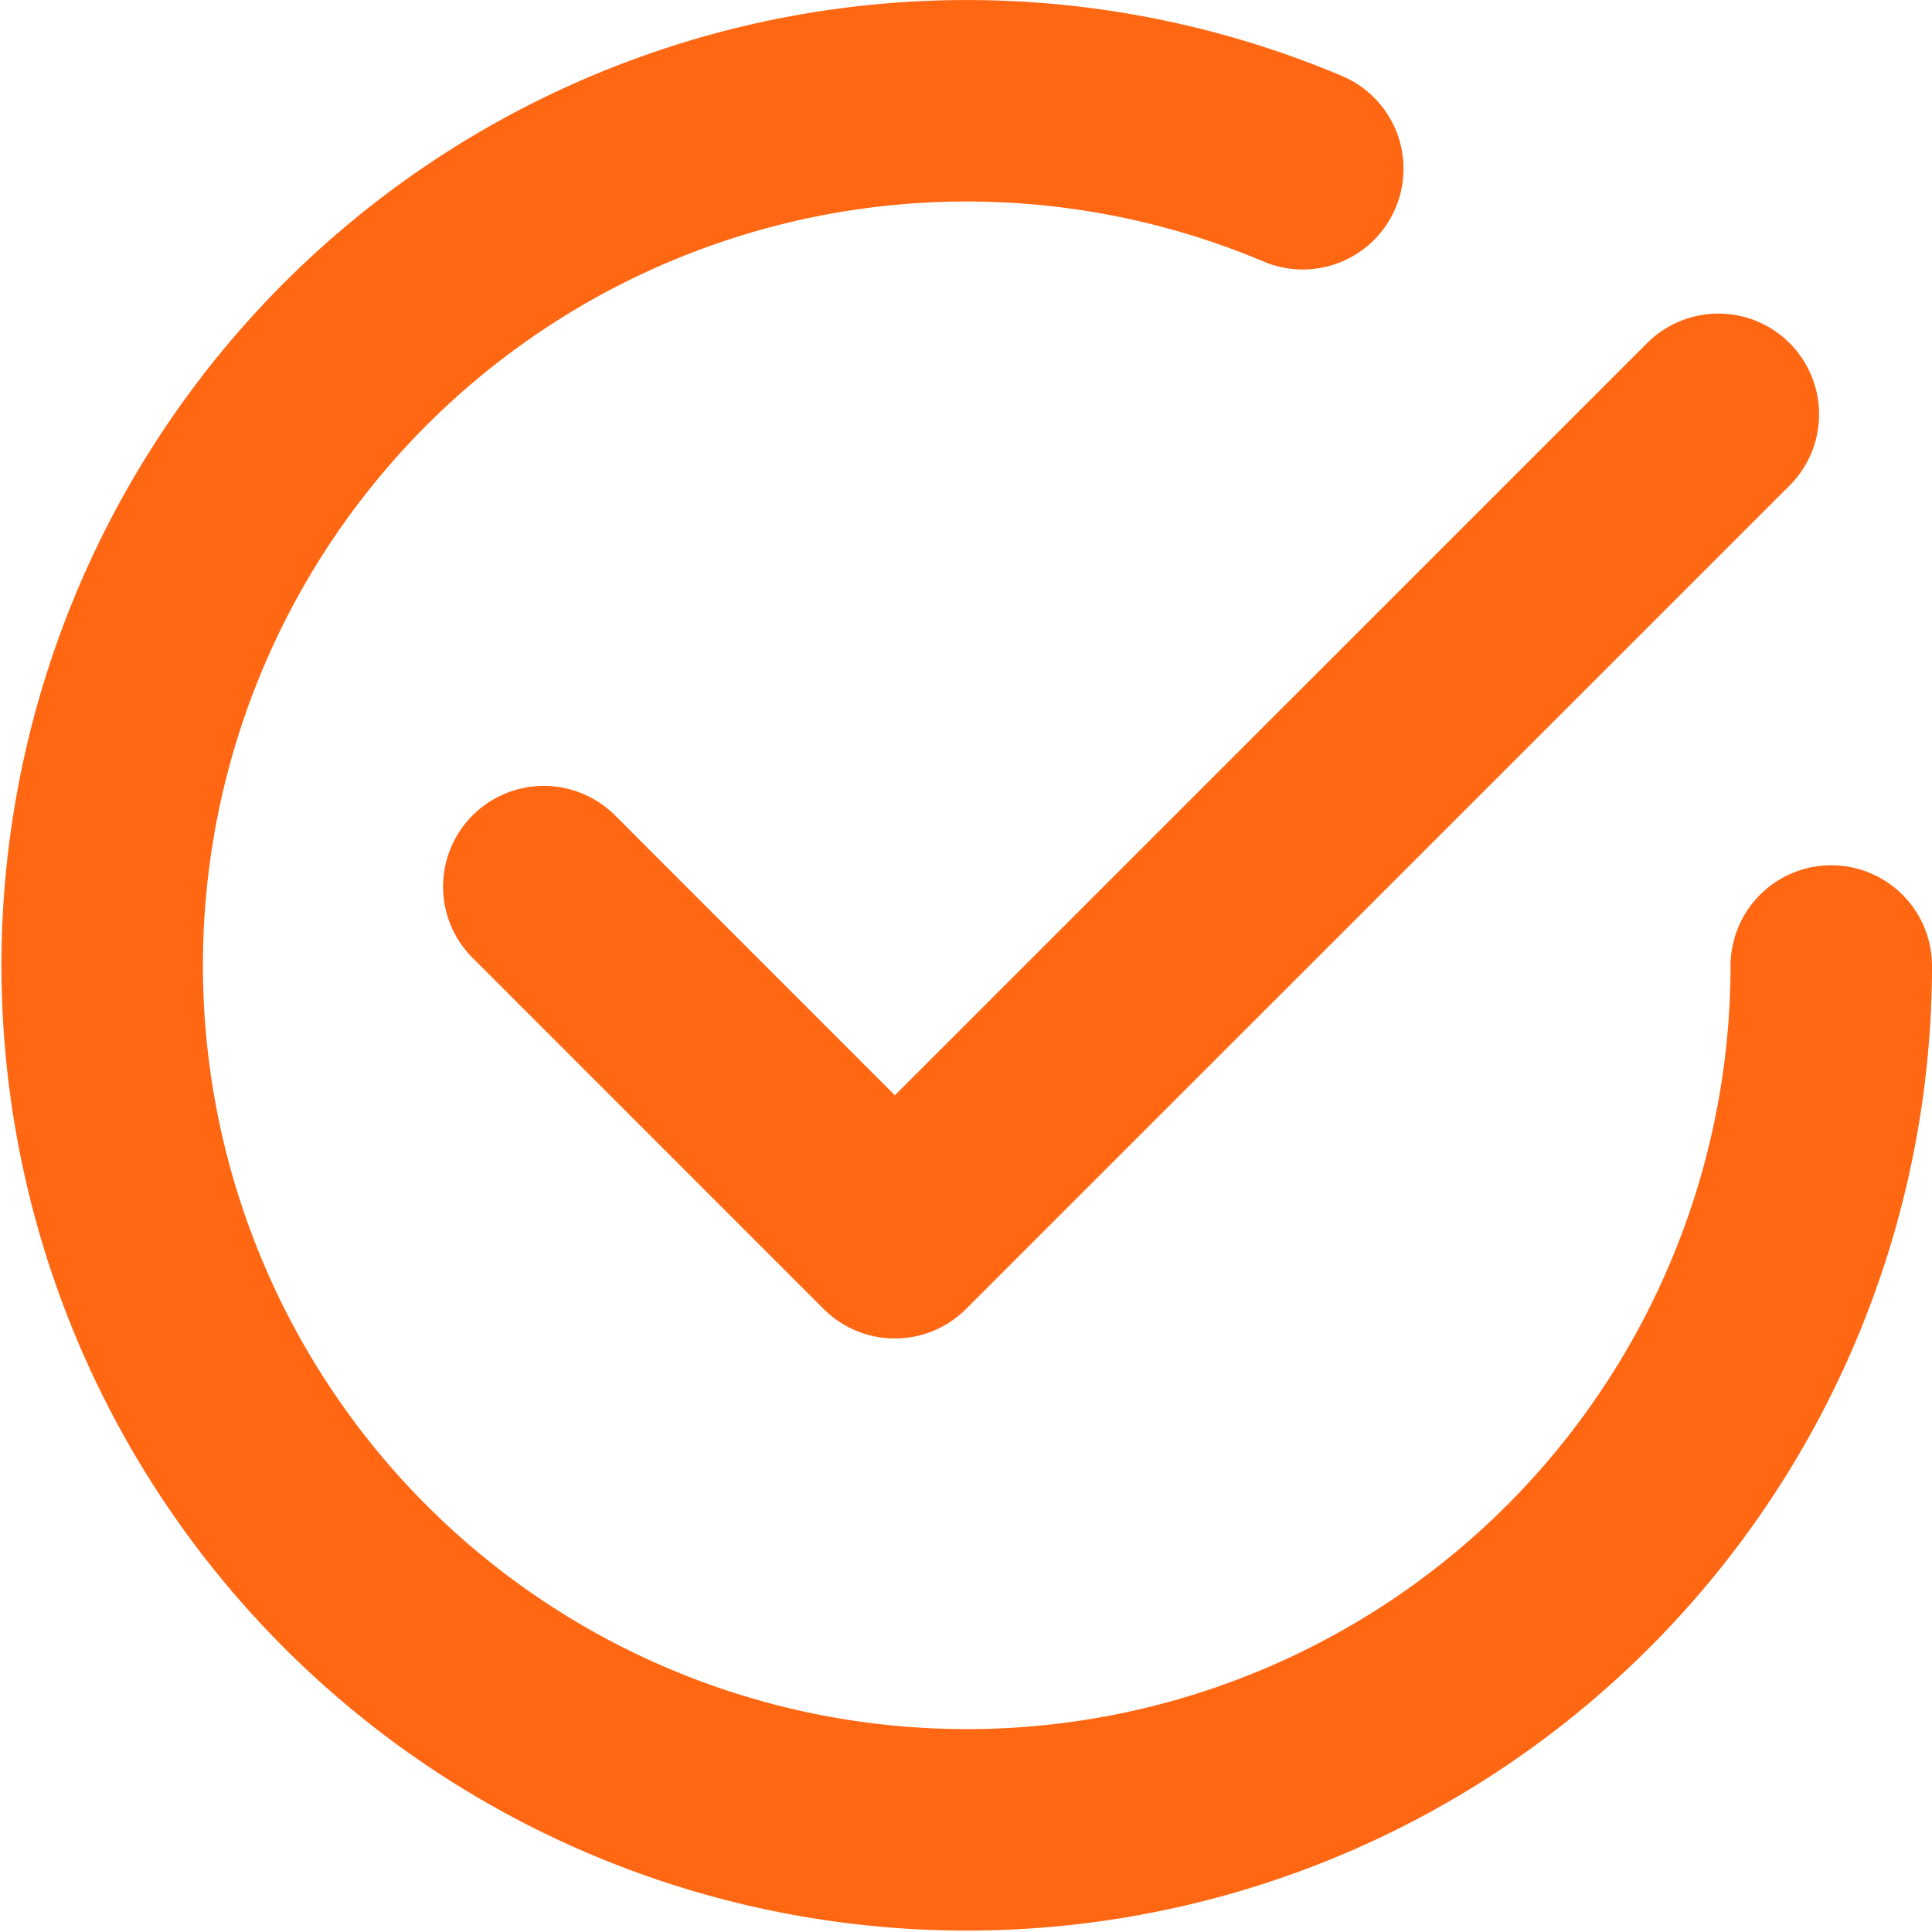
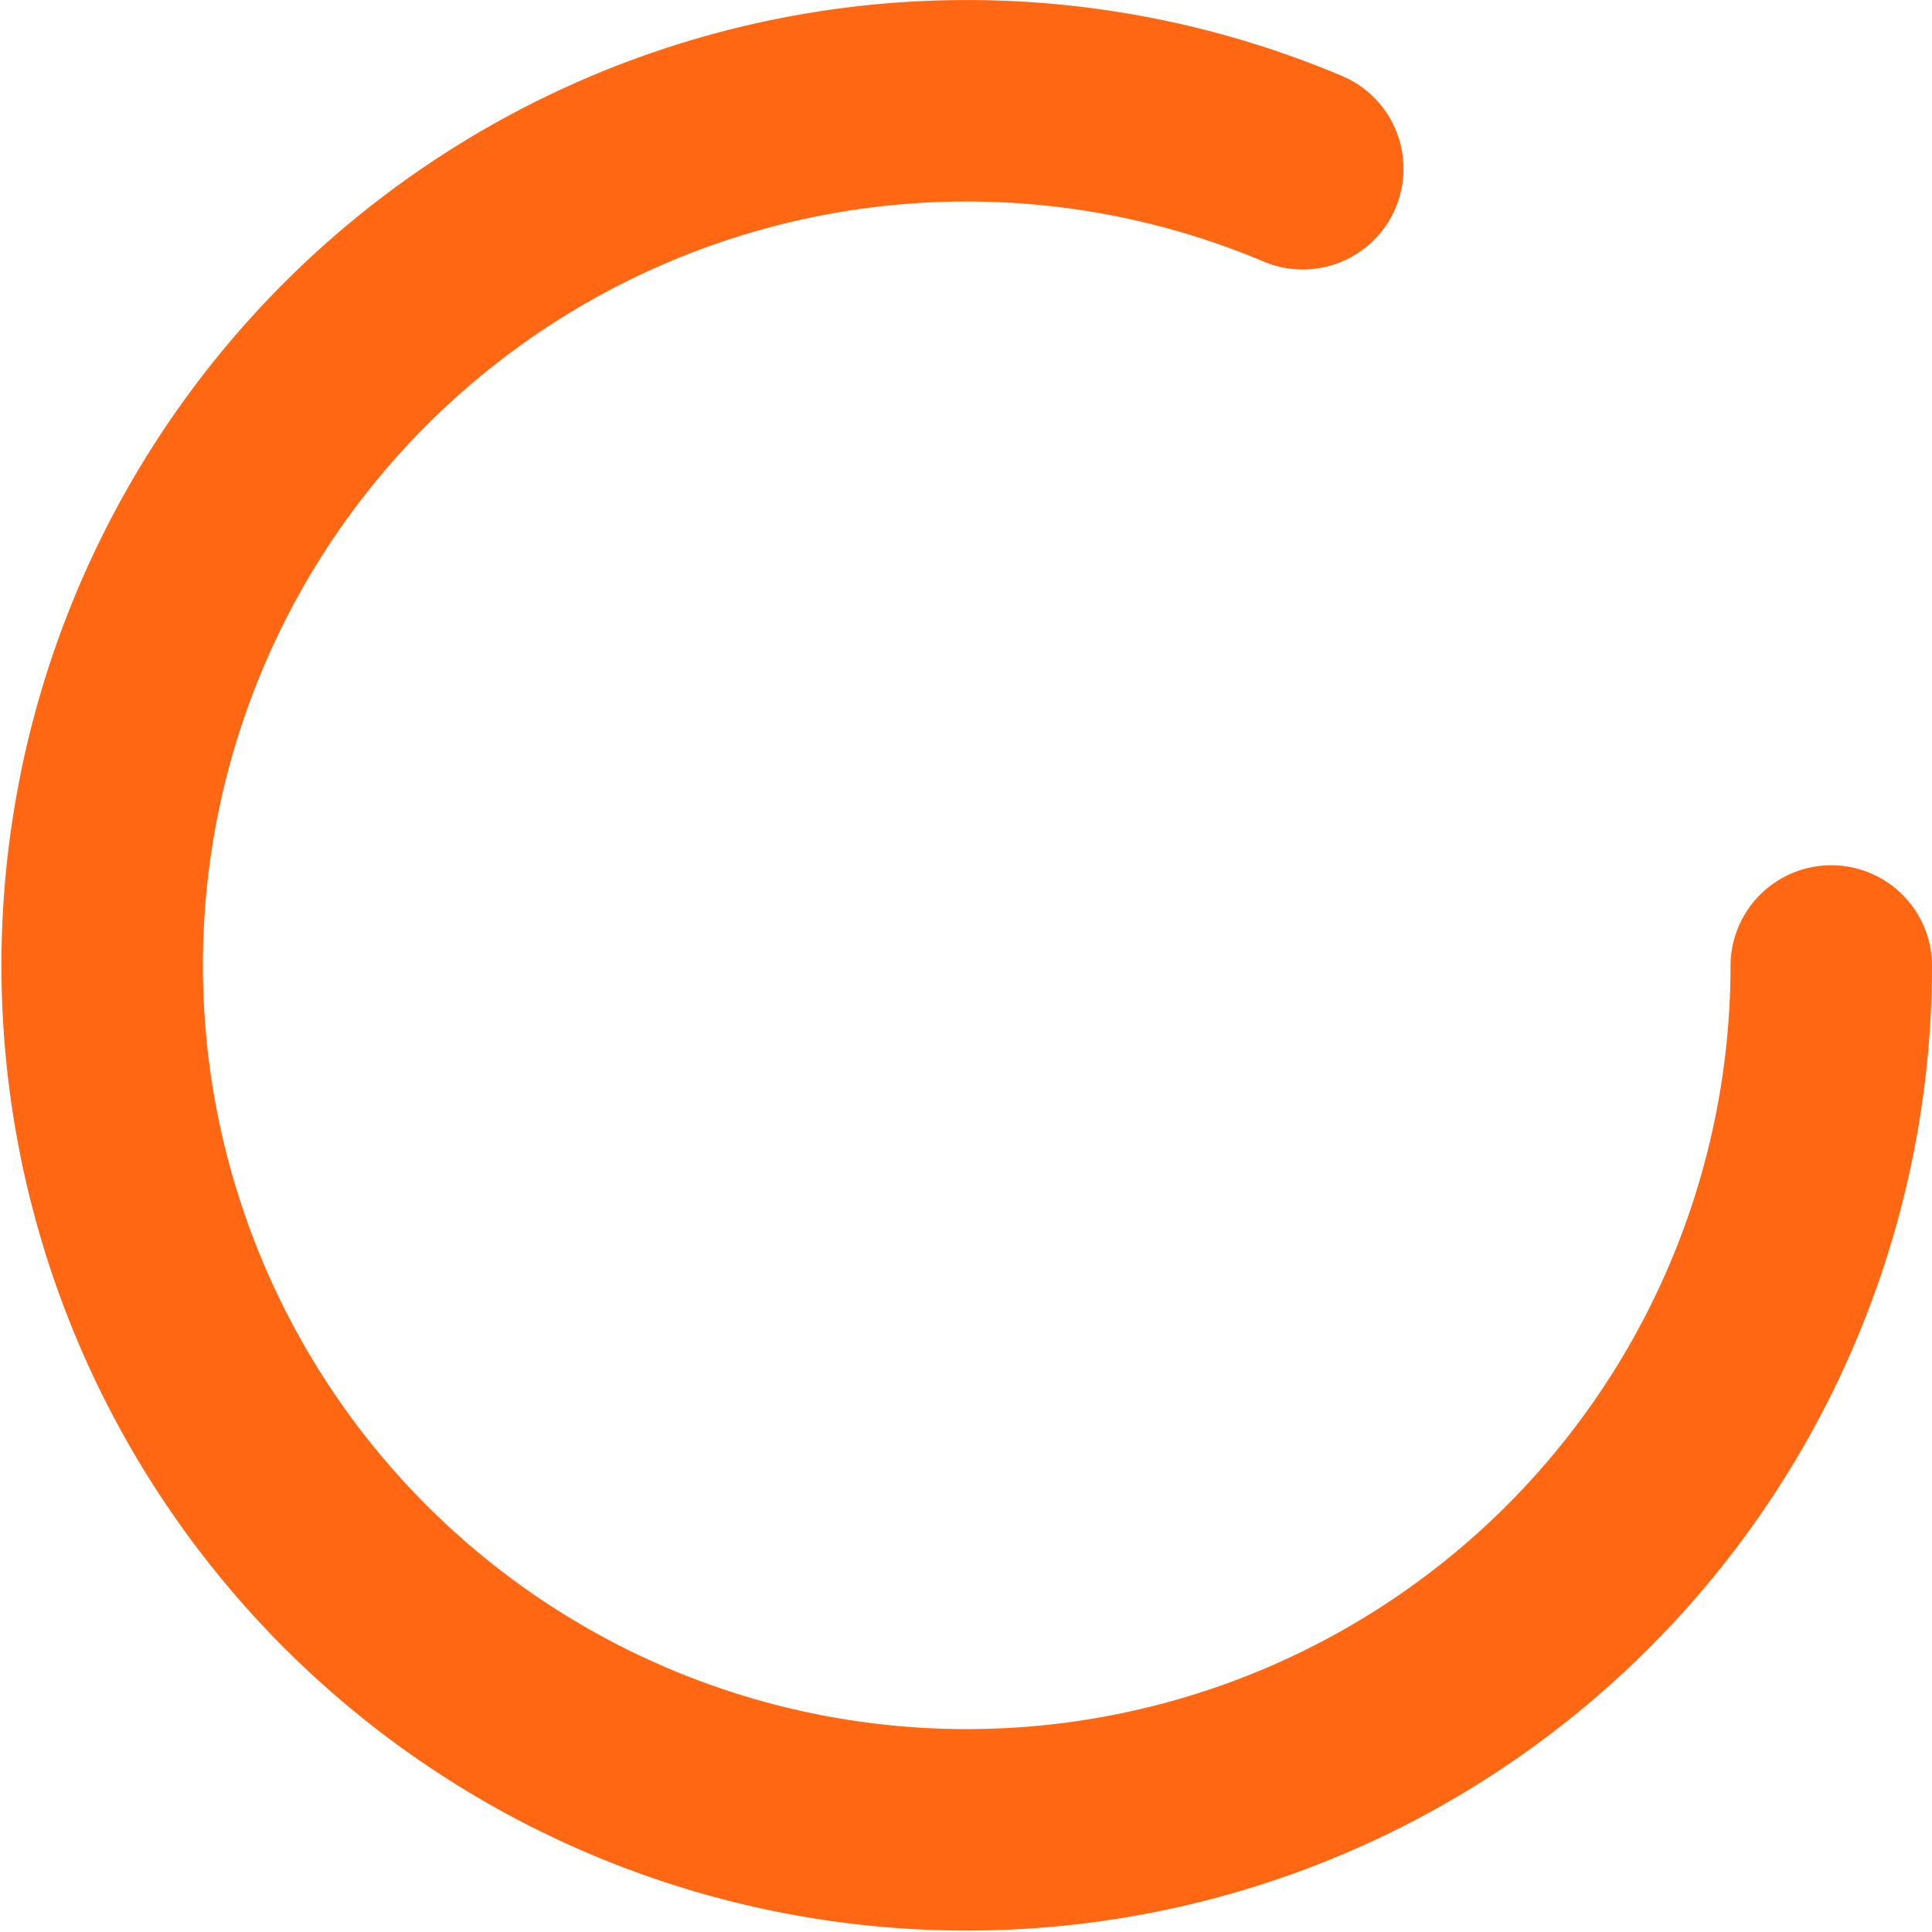
<svg xmlns="http://www.w3.org/2000/svg" width="23.974" height="23.974" viewBox="0 0 23.974 23.974">
  <g id="Group_144" data-name="Group 144" transform="translate(1.25 1.25)">
    <path id="Path_145" data-name="Path 145" d="M9150.759,194.522a10.728,10.728,0,1,1-6.558-9.893" transform="translate(-9129.285 -183.785)" fill="none" stroke="#ff6713" stroke-linecap="round" stroke-linejoin="round" stroke-width="2.5" />
-     <path id="Path_146" data-name="Path 146" d="M9181.264,226.424l4.356,4.357,10.219-10.218" transform="translate(-9175.766 -216.672)" fill="none" stroke="#ff6713" stroke-linecap="round" stroke-linejoin="round" stroke-width="2.5" />
  </g>
</svg>